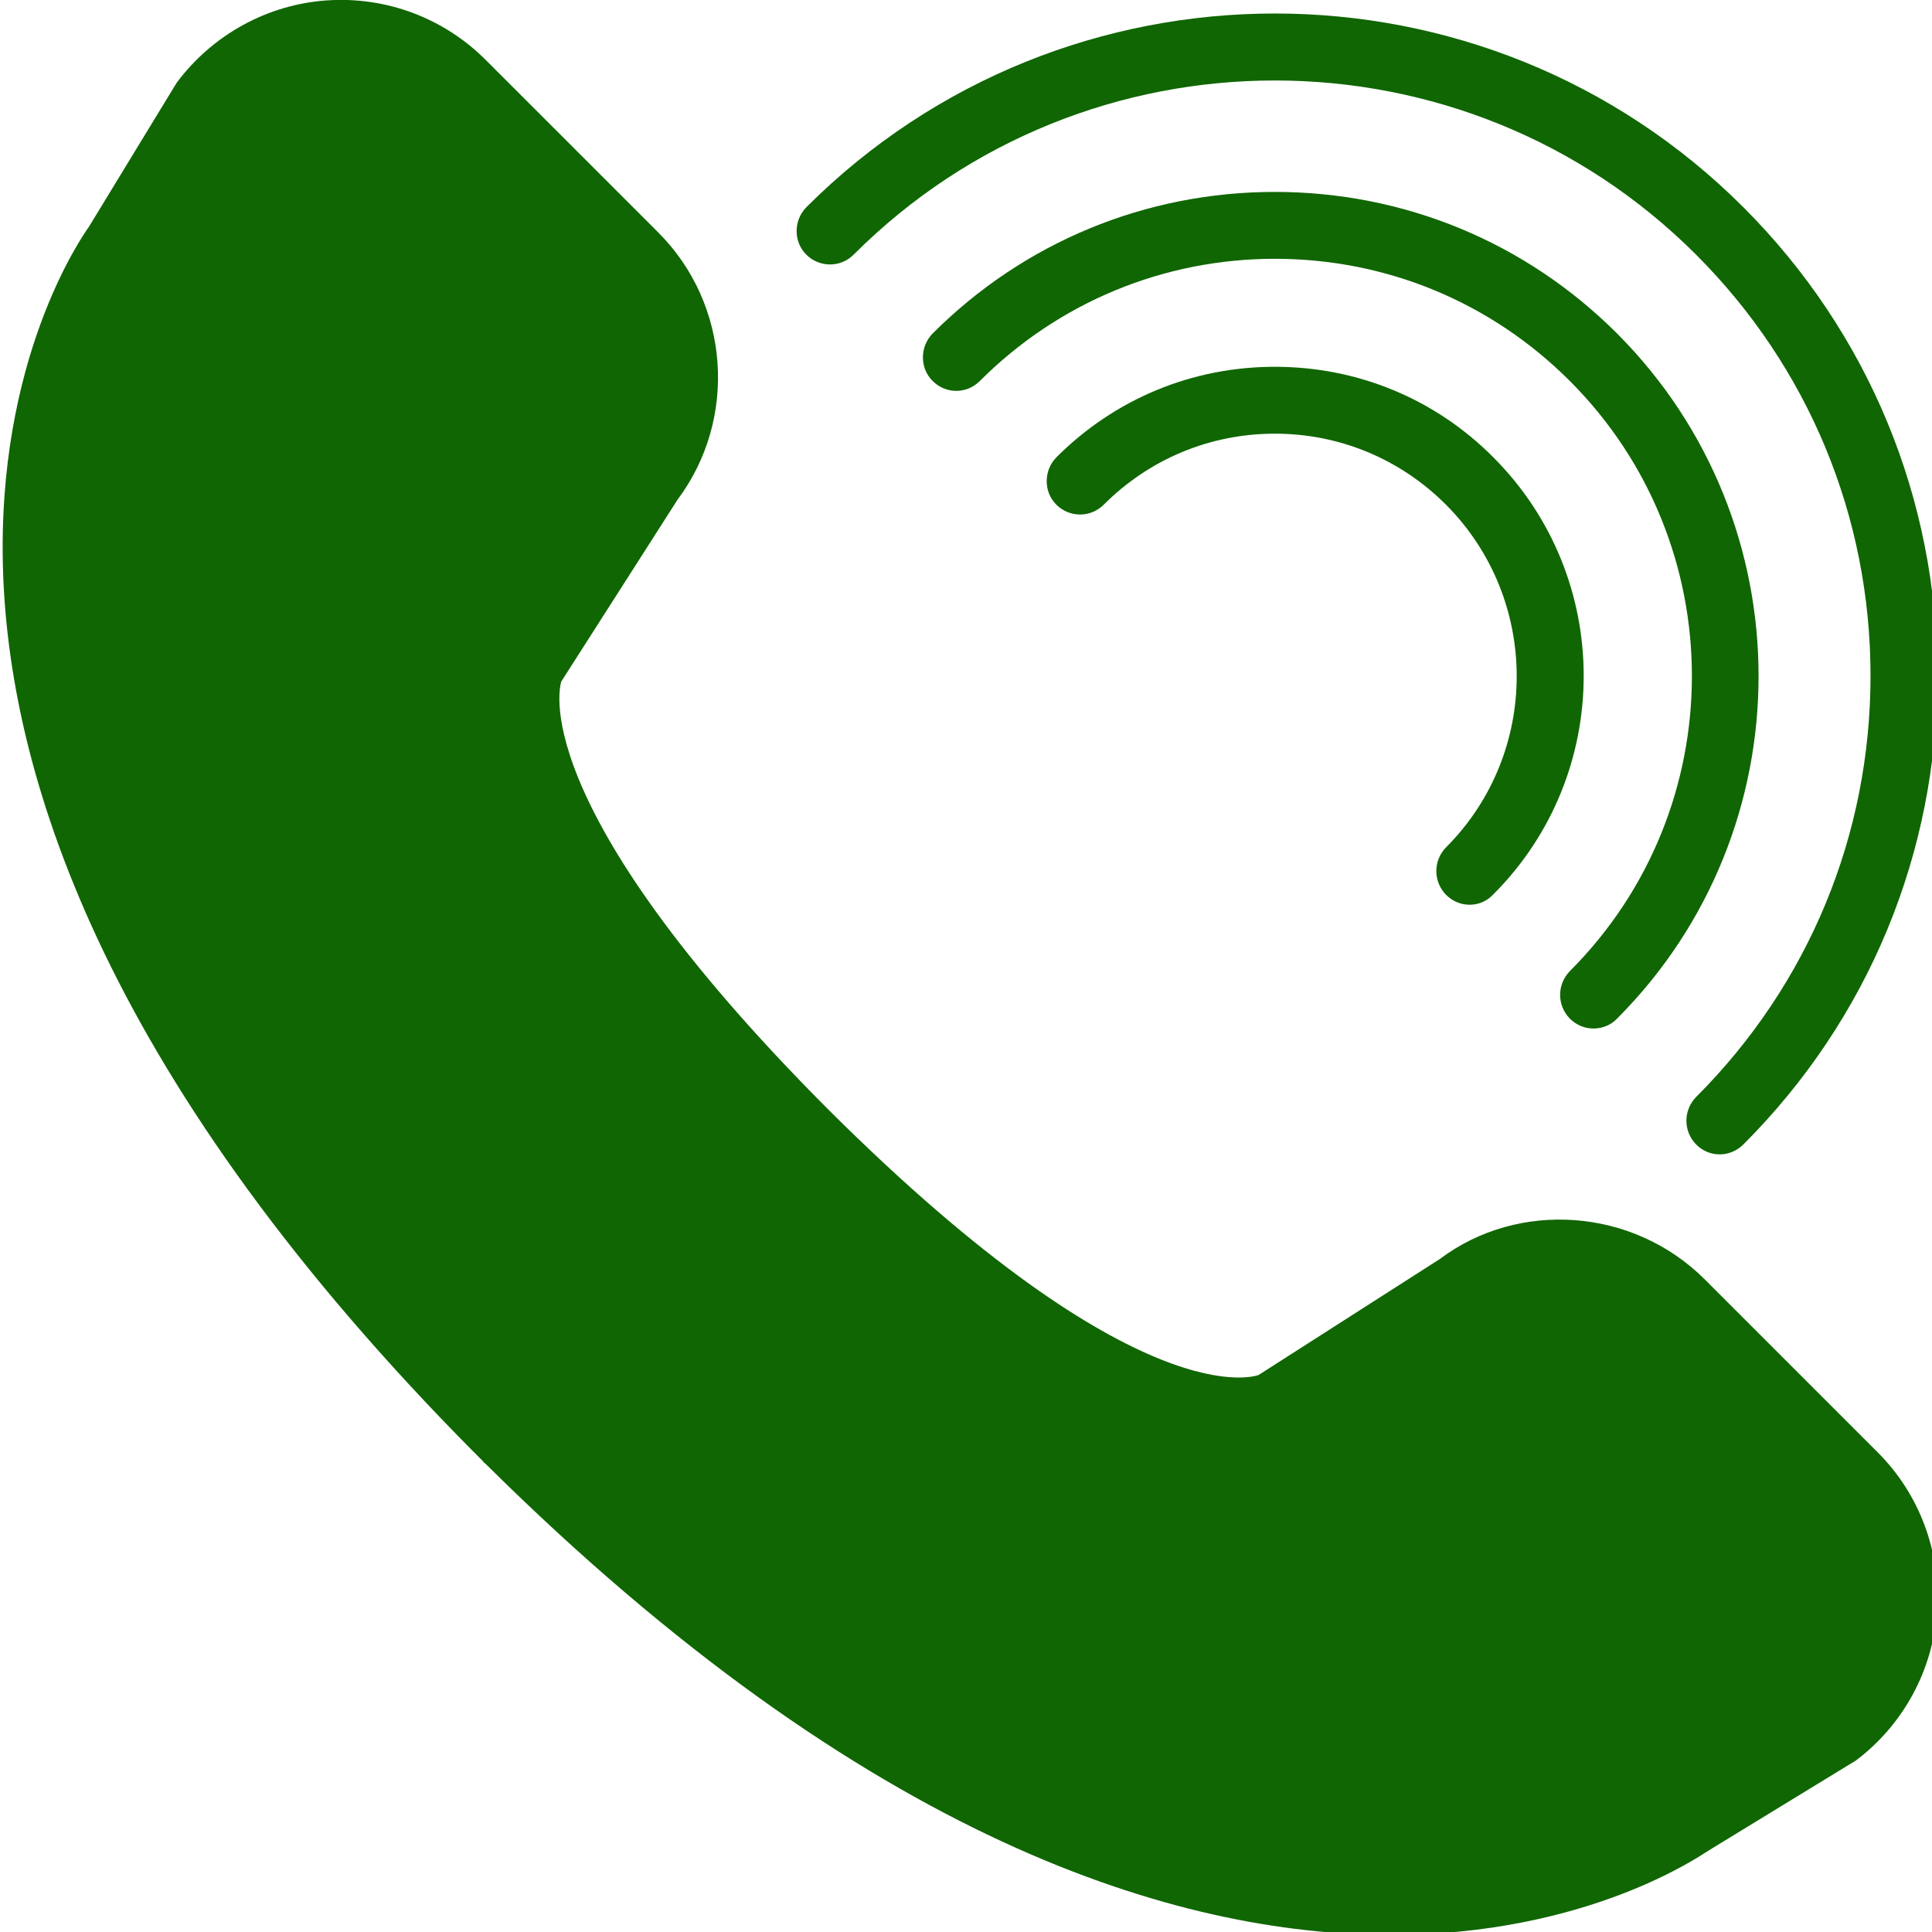
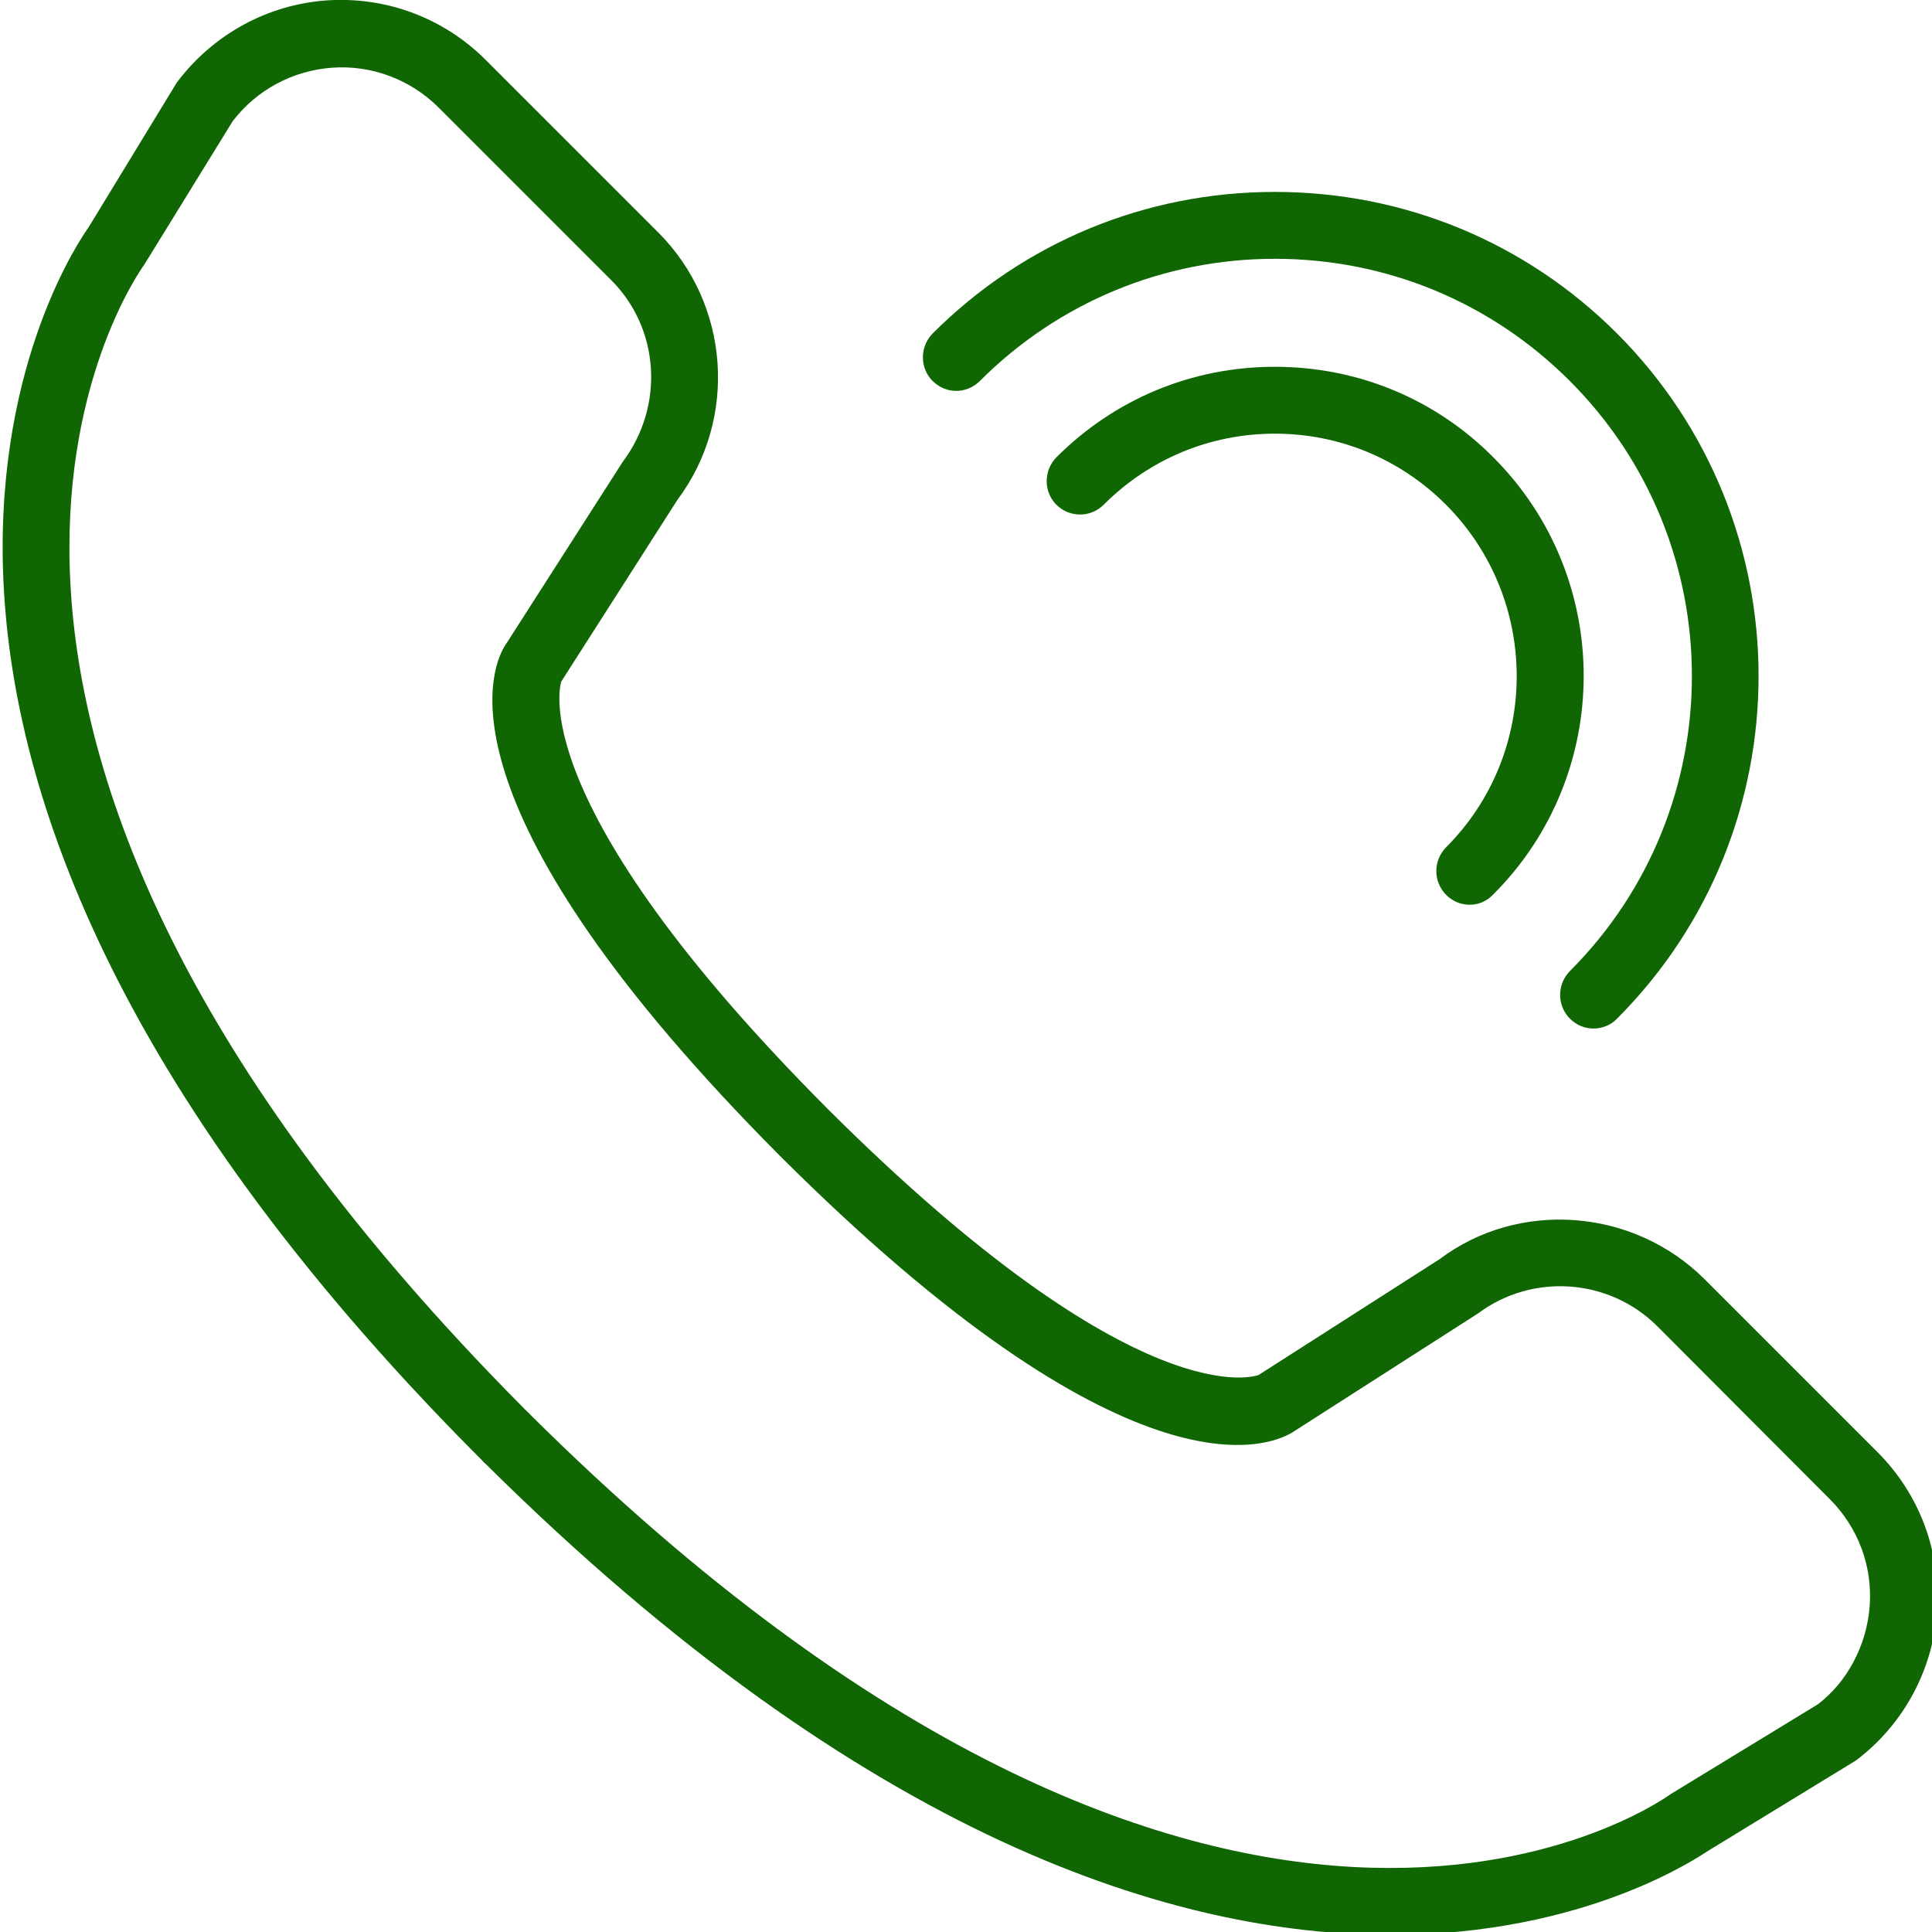
<svg xmlns="http://www.w3.org/2000/svg" id="Capa_1" x="0px" y="0px" viewBox="0 0 465.1 465.1" style="enable-background:new 0 0 465.1 465.1;" xml:space="preserve">
  <style type="text/css"> .st0{fill:#106602;} </style>
  <g>
    <g>
-       <path class="st0" d="M49.2,24.5L27.9,59.4c0,0-80.8,110.8,92.3,285.1l0,0c0.3,0.3,0.5,0.5,0.8,0.8c0.3,0.3,0.5,0.5,0.8,0.8l0,0 C296.2,519.3,407,438.5,407,438.5l34.9-21.3c20-15,22.1-44.3,4.4-62l-41.6-41.6c-14.5-14.5-37.4-16.1-53.8-3.8l-44.3,28.3 c0,0-29.8,17.6-113-65.3c-82.9-83.2-65.3-113-65.3-113l28.3-44.3c12.3-16.4,10.7-39.3-3.8-53.8l-41.6-41.6 C93.5,2.4,64.2,4.5,49.2,24.5z" />
      <path class="st0" d="M334.8,465.8c-51.2,0-126-22.3-217.9-113.4c-0.3-0.2-0.5-0.4-0.7-0.7l-1.6-1.6c-0.2-0.2-0.3-0.4-0.5-0.5 C-61.2,172.8,18,59.4,21.4,54.6l20.9-34.3c0.1-0.2,0.3-0.4,0.4-0.6C51.3,8.3,64.4,1.1,78.6,0.1c14.3-1,28.2,4.2,38.3,14.3 L158.5,56c17.2,17.2,19.2,44.8,4.6,64.3l-28,43.8l0,0c0.1,0-10.3,28.2,64.3,103c75.3,75,103.3,64,103.6,63.9l43.6-27.9 c19-14.3,46.6-12.3,63.8,4.9l41.6,41.6c10.1,10.1,15.3,24,14.3,38.3c-1,14.2-8.1,27.3-19.5,35.9l-35.5,21.7 C409.2,446.8,382,465.8,334.8,465.8z M127,339.9c0.2,0.2,0.4,0.3,0.5,0.5c166.8,165.7,270.4,94.6,274.7,91.5l35.4-21.6 c7-5.3,11.8-14.1,12.5-23.7c0.7-9.6-2.8-18.9-9.6-25.7L399,319.3c-11.6-11.6-30.1-12.9-43.2-3.1L311,344.9 c-6.1,3.6-39.6,16.7-123-66.4c-83.1-83.4-70.1-116.9-66.6-122.8l28.5-44.5c10.2-13.6,8.8-32.2-2.7-43.7l-41.6-41.6 c-6.8-6.8-16.2-10.3-25.7-9.6c-9.4,0.7-18.1,5.3-23.9,12.9L34.8,63.6c-3.5,4.9-74.5,108.5,91.2,275.3c0.2,0.2,0.3,0.4,0.5,0.5 C126.7,339.6,126.9,339.8,127,339.9z" />
    </g>
    <g>
      <path class="st0" d="M353.8,217.8c-2.1,0-4.1-0.8-5.7-2.4c-3.1-3.2-3.1-8.2,0-11.4c22.7-22.7,22.7-59.7,0-82.5 c-11-11-25.6-17.1-41.2-17.1c-15.6,0-30.2,6.1-41.2,17.1c-3.2,3.2-8.3,3.1-11.4,0c-3.1-3.1-3.1-8.2,0-11.4 c14.1-14.1,32.7-21.8,52.6-21.8s38.6,7.7,52.6,21.8c29,29,29,76.2,0,105.2C357.9,217,355.9,217.8,353.8,217.8z" />
      <path class="st0" d="M383.6,247.6c-2.1,0-4.1-0.8-5.7-2.4c-3.1-3.2-3.1-8.2,0-11.4c39.2-39.2,39.2-102.9,0-142.1 c-19-19-44.2-29.4-71-29.4c-26.8,0-52.1,10.5-71,29.4c-3.2,3.2-8.2,3.2-11.4,0c-3.1-3.1-3.1-8.2,0-11.4c22-22,51.3-34.1,82.4-34.1 s60.4,12.1,82.4,34.1c45.4,45.5,45.4,119.4,0,164.9C387.8,246.8,385.7,247.6,383.6,247.6z" />
-       <path class="st0" d="M414,277.9c-2.1,0-4.1-0.8-5.7-2.4c-3.1-3.2-3.1-8.2,0-11.4c27.1-27.1,42-63.1,42-101.4 c0-38.3-14.9-74.3-42-101.4c-55.9-55.9-146.9-55.9-202.8,0c-3.2,3.2-8.3,3.1-11.4,0c-3.1-3.1-3.1-8.2,0-11.4 c62.2-62.2,163.4-62.2,225.6,0c30.1,30.1,46.7,70.2,46.7,112.8s-16.6,82.7-46.7,112.8C418.1,277.1,416,277.9,414,277.9z" />
    </g>
  </g>
</svg>